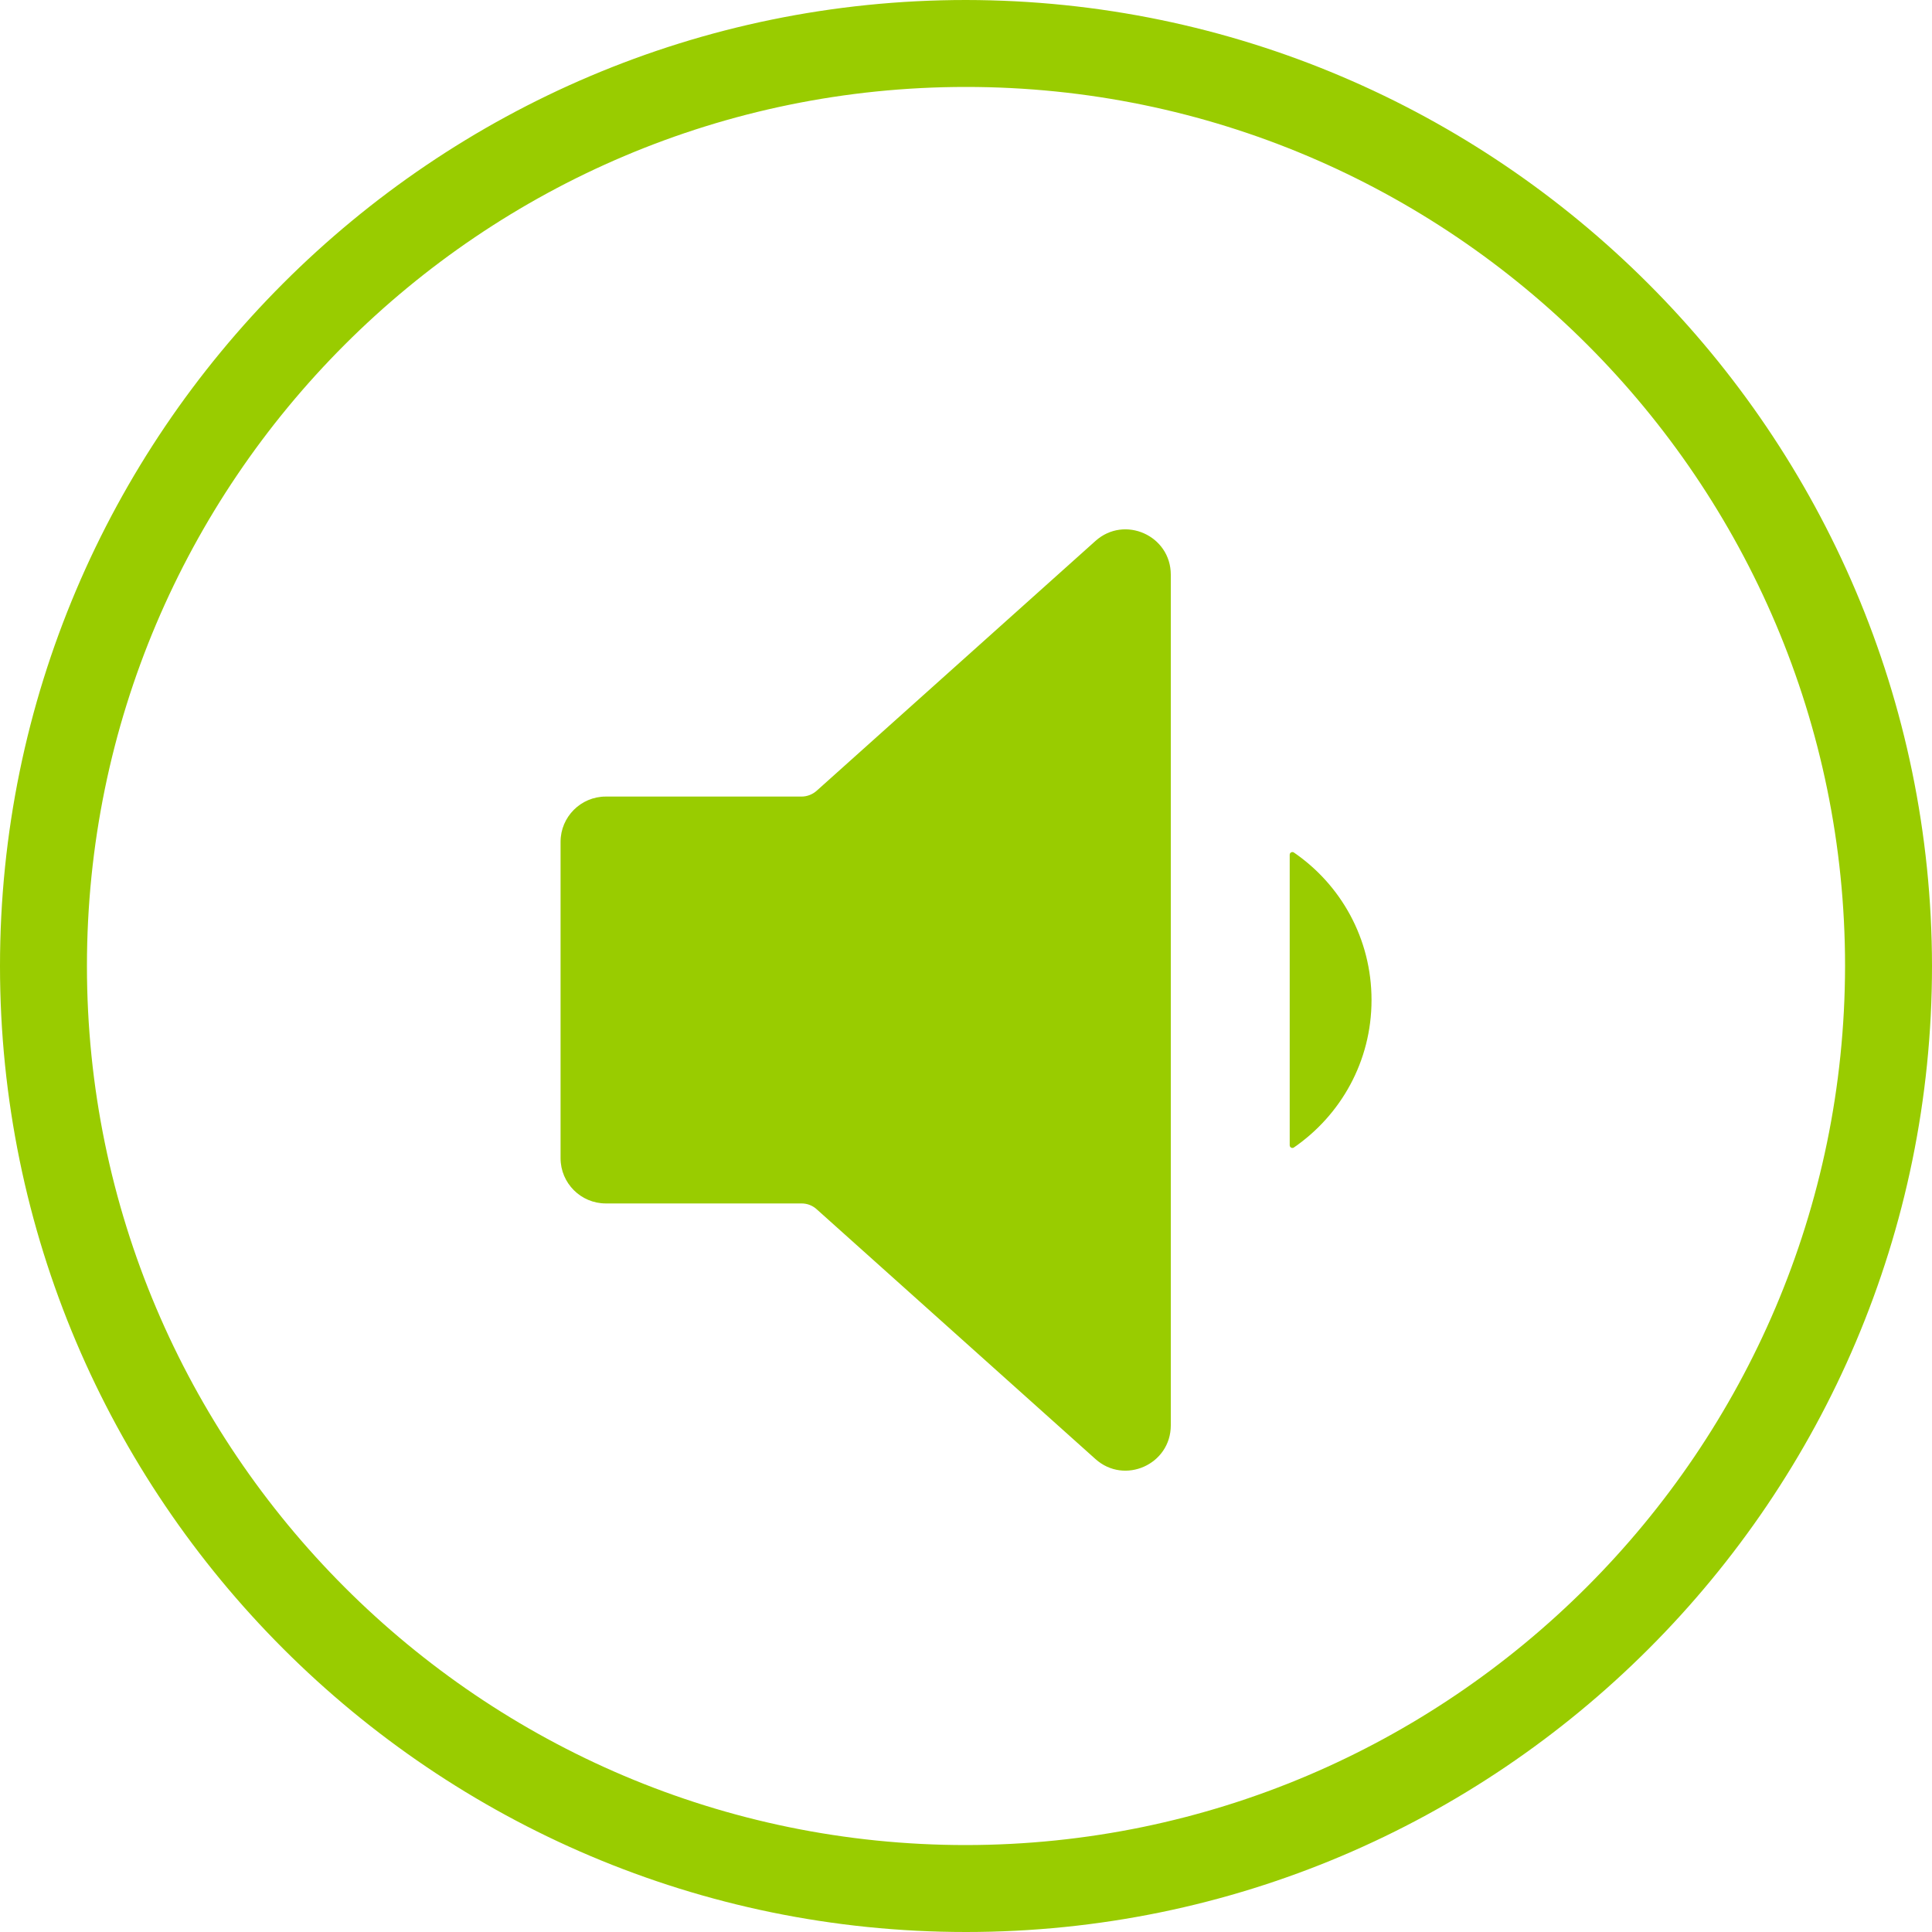
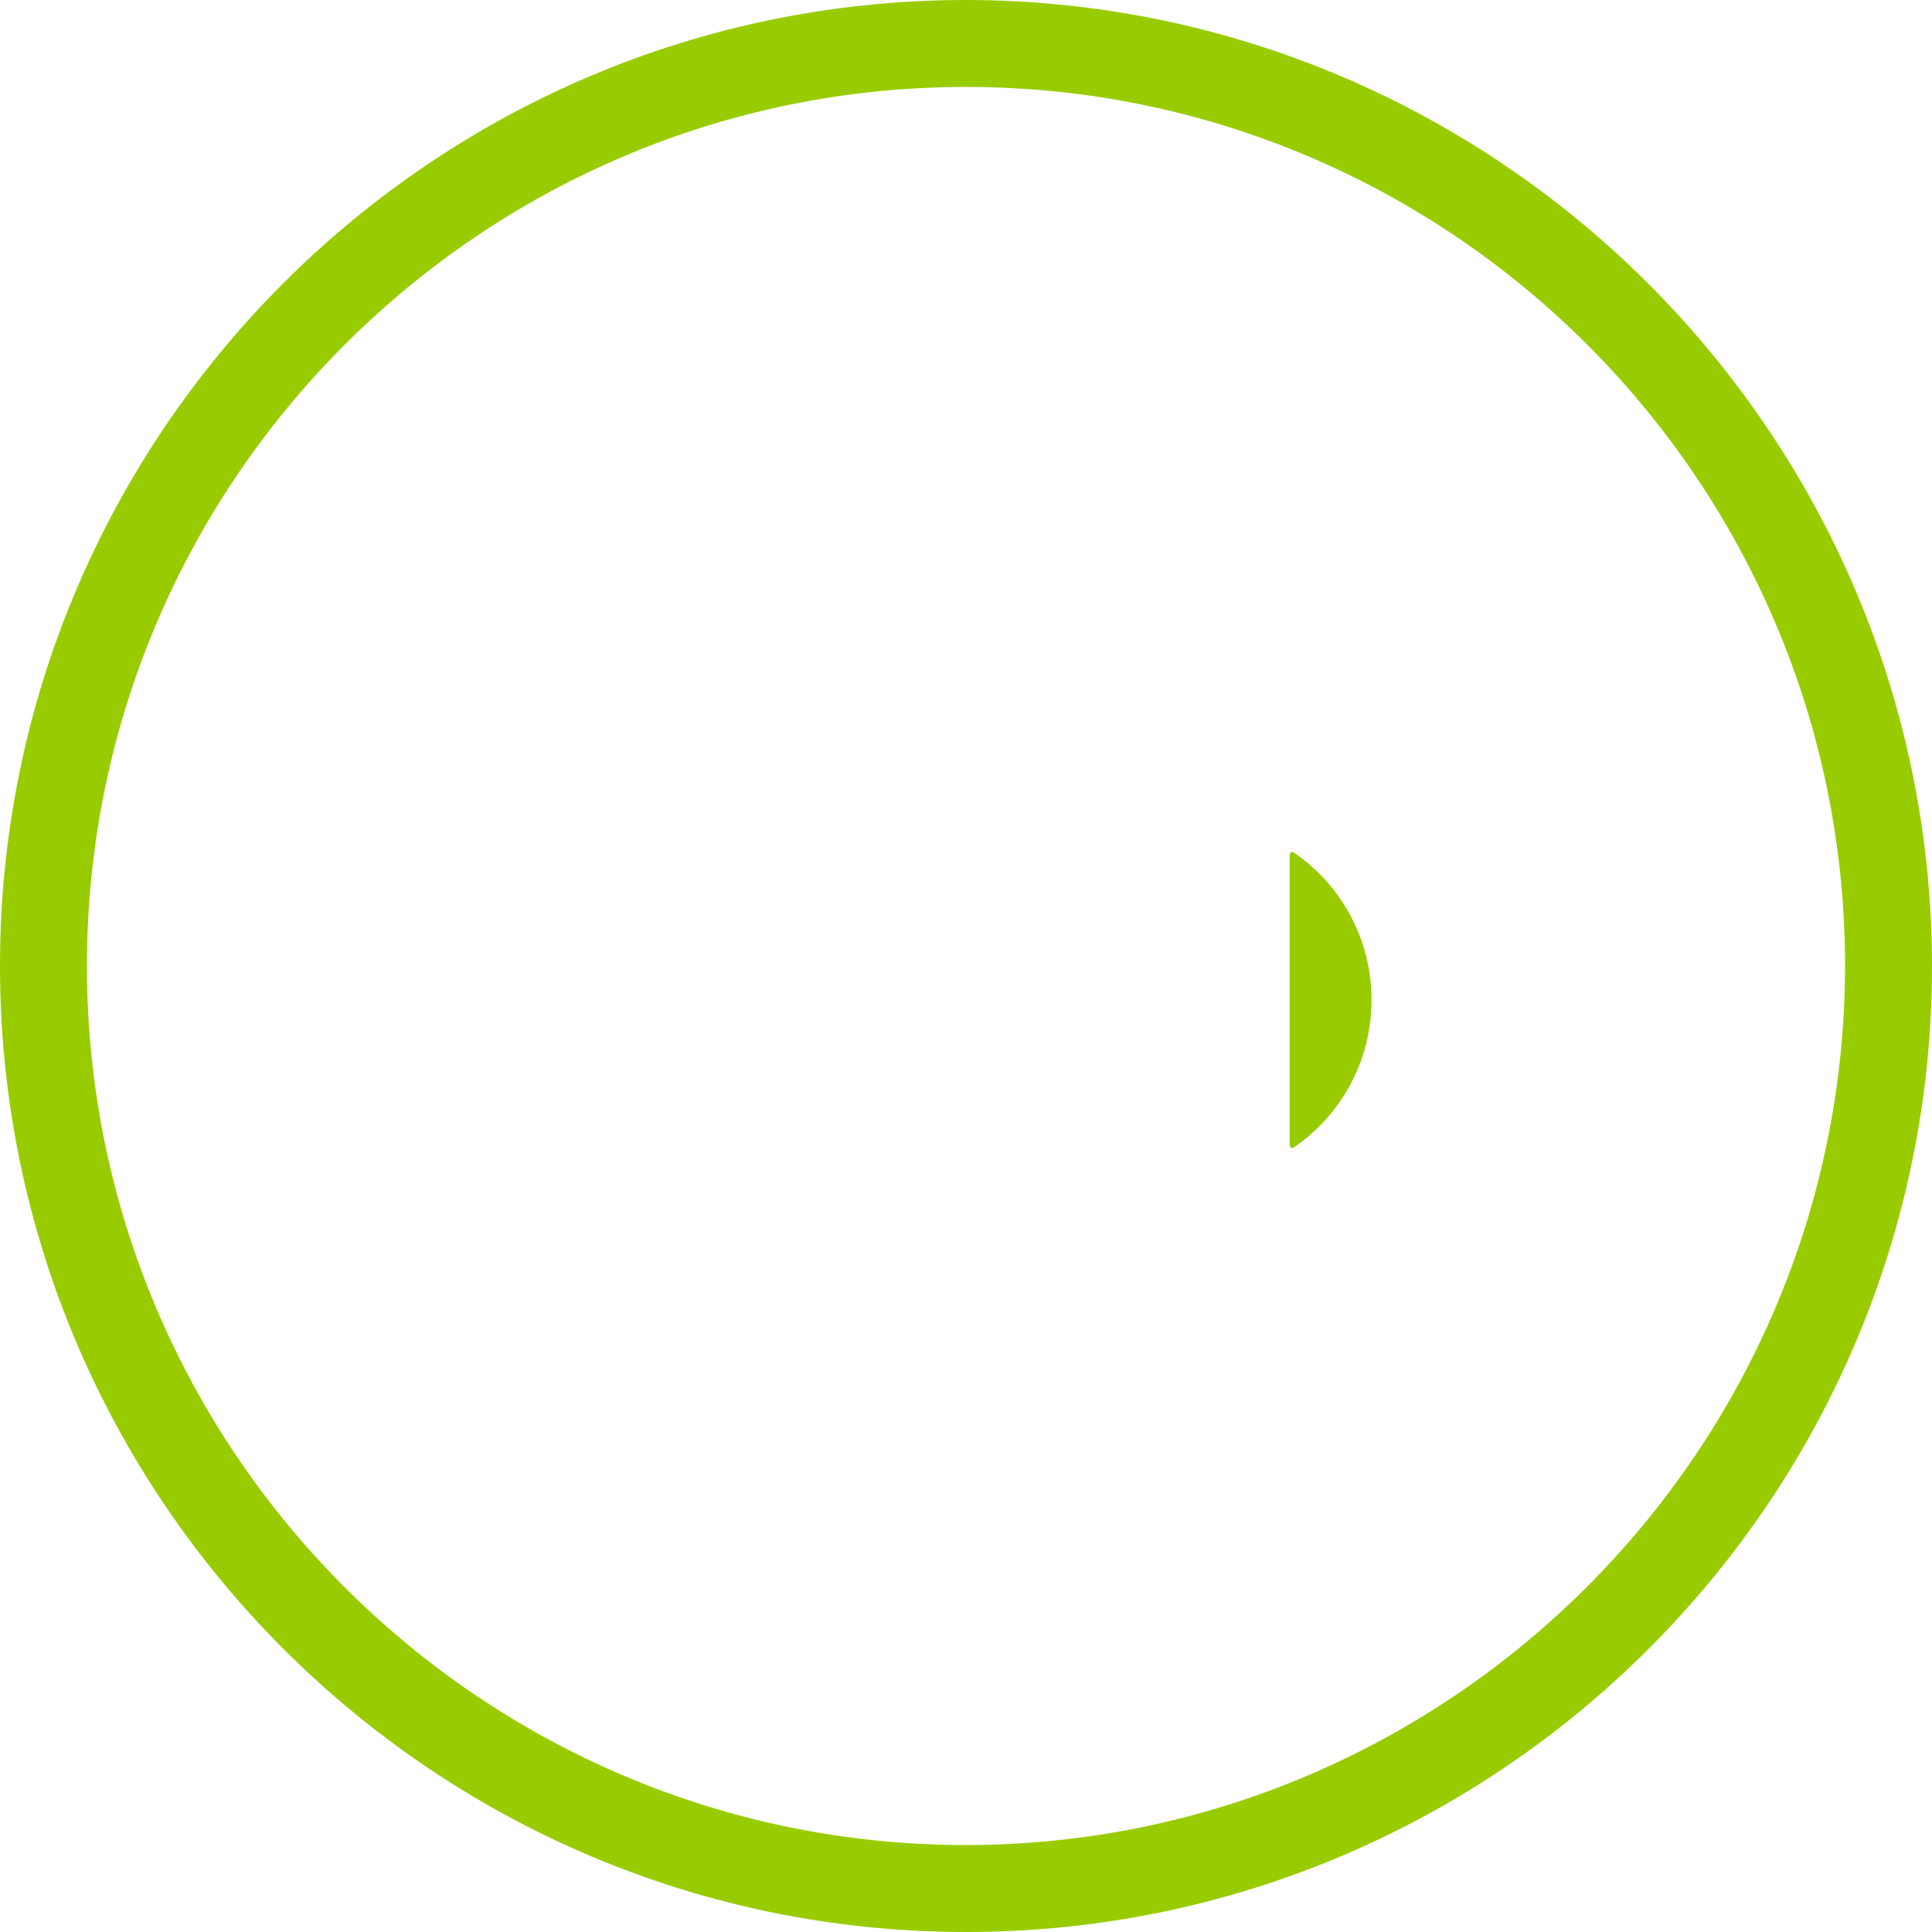
<svg xmlns="http://www.w3.org/2000/svg" id="Layer_2" data-name="Layer 2" viewBox="0 0 200 200">
  <defs>
    <style>
      .cls-1 {
        fill: #9c0;
      }
    </style>
  </defs>
  <g id="Layer_1-2" data-name="Layer 1">
    <g>
-       <path class="cls-1" d="M113.4,56l-28.86,25.86c-.43.38-.99.6-1.56.6h-20.27c-2.58,0-4.68,2.1-4.68,4.68v32.76c0,2.58,2.1,4.68,4.68,4.68h20.27c.58,0,1.13.21,1.56.6l28.86,25.86c3.01,2.7,7.8.56,7.8-3.49V59.49c0-4.05-4.79-6.19-7.8-3.49Z" />
      <path class="cls-1" d="M133.94,88.25c-.18-.12-.43.01-.43.23v30.08c0,.22.25.35.43.23,4.86-3.35,8.04-8.92,8.04-15.27s-3.17-11.93-8.04-15.27Z" />
      <path class="cls-1" d="M100,0C44.86,0,0,44.86,0,100s44.86,100,100,100,100-44.86,100-100C199.94,44.92,155.08.06,100,0ZM100,191c-50.18,0-91-40.82-91-91S49.82,9,100,9s91,40.82,91,91c-.06,50.12-40.88,90.95-91,91Z" />
    </g>
  </g>
</svg>